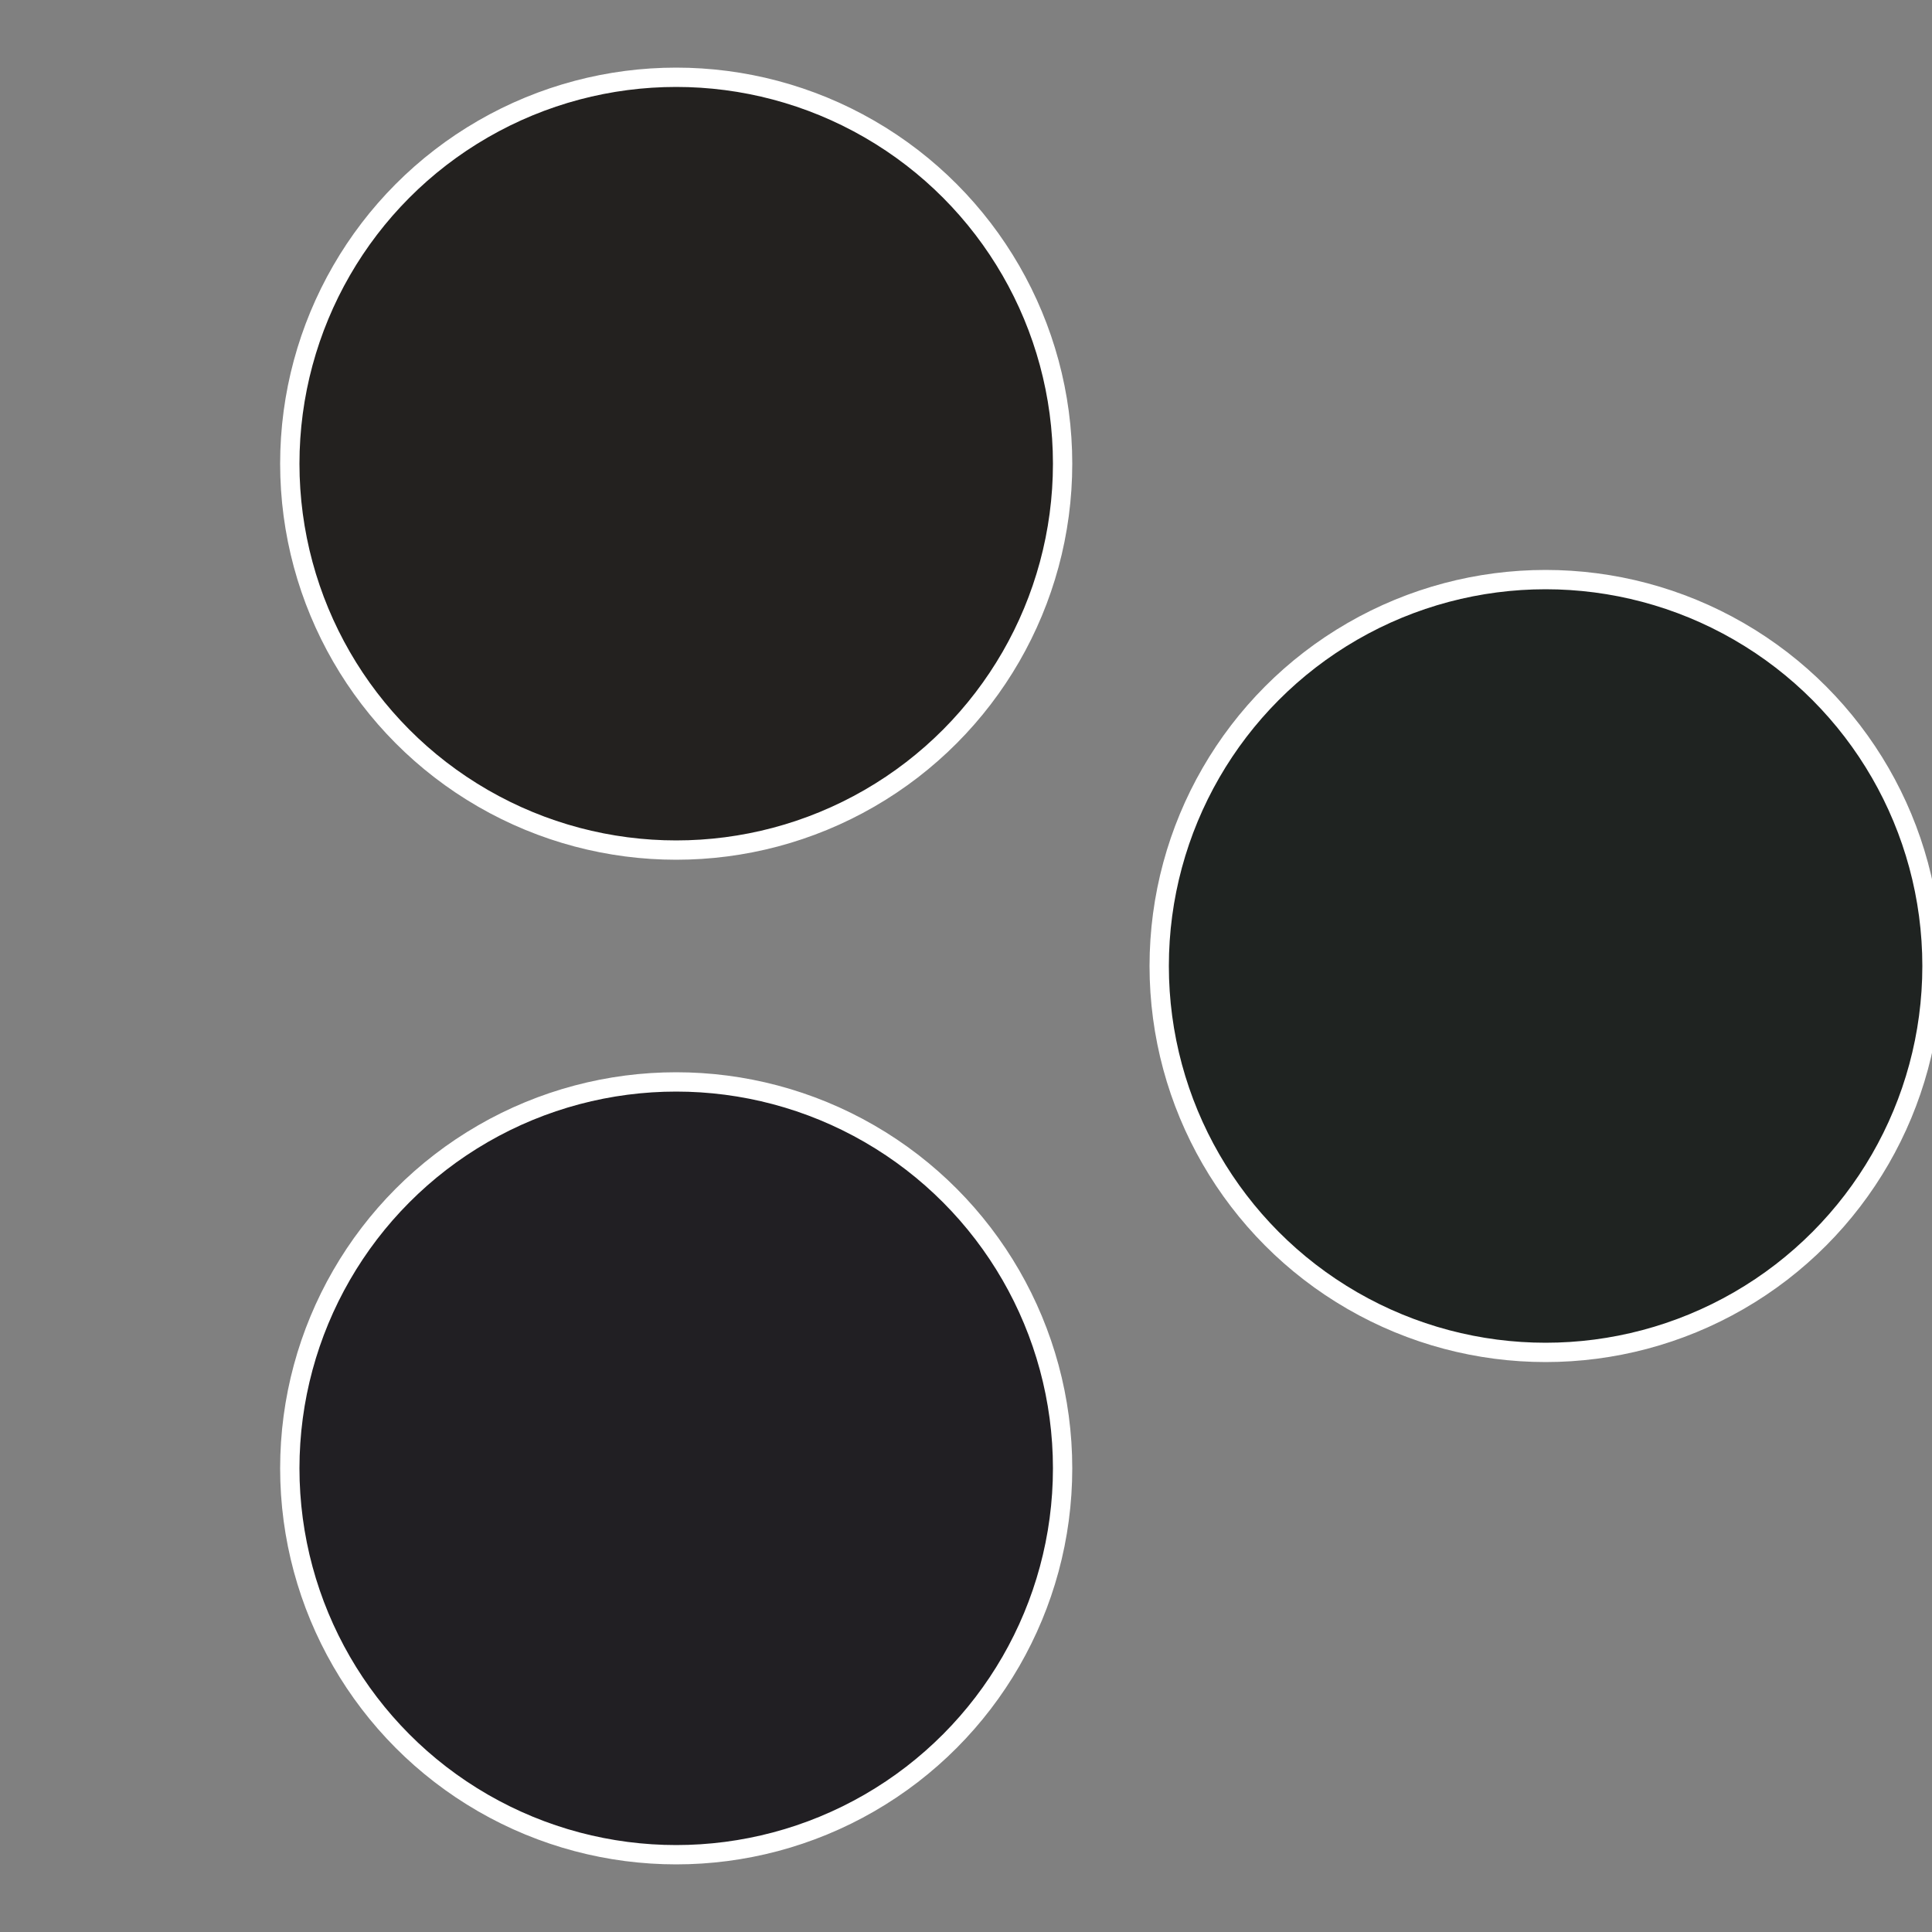
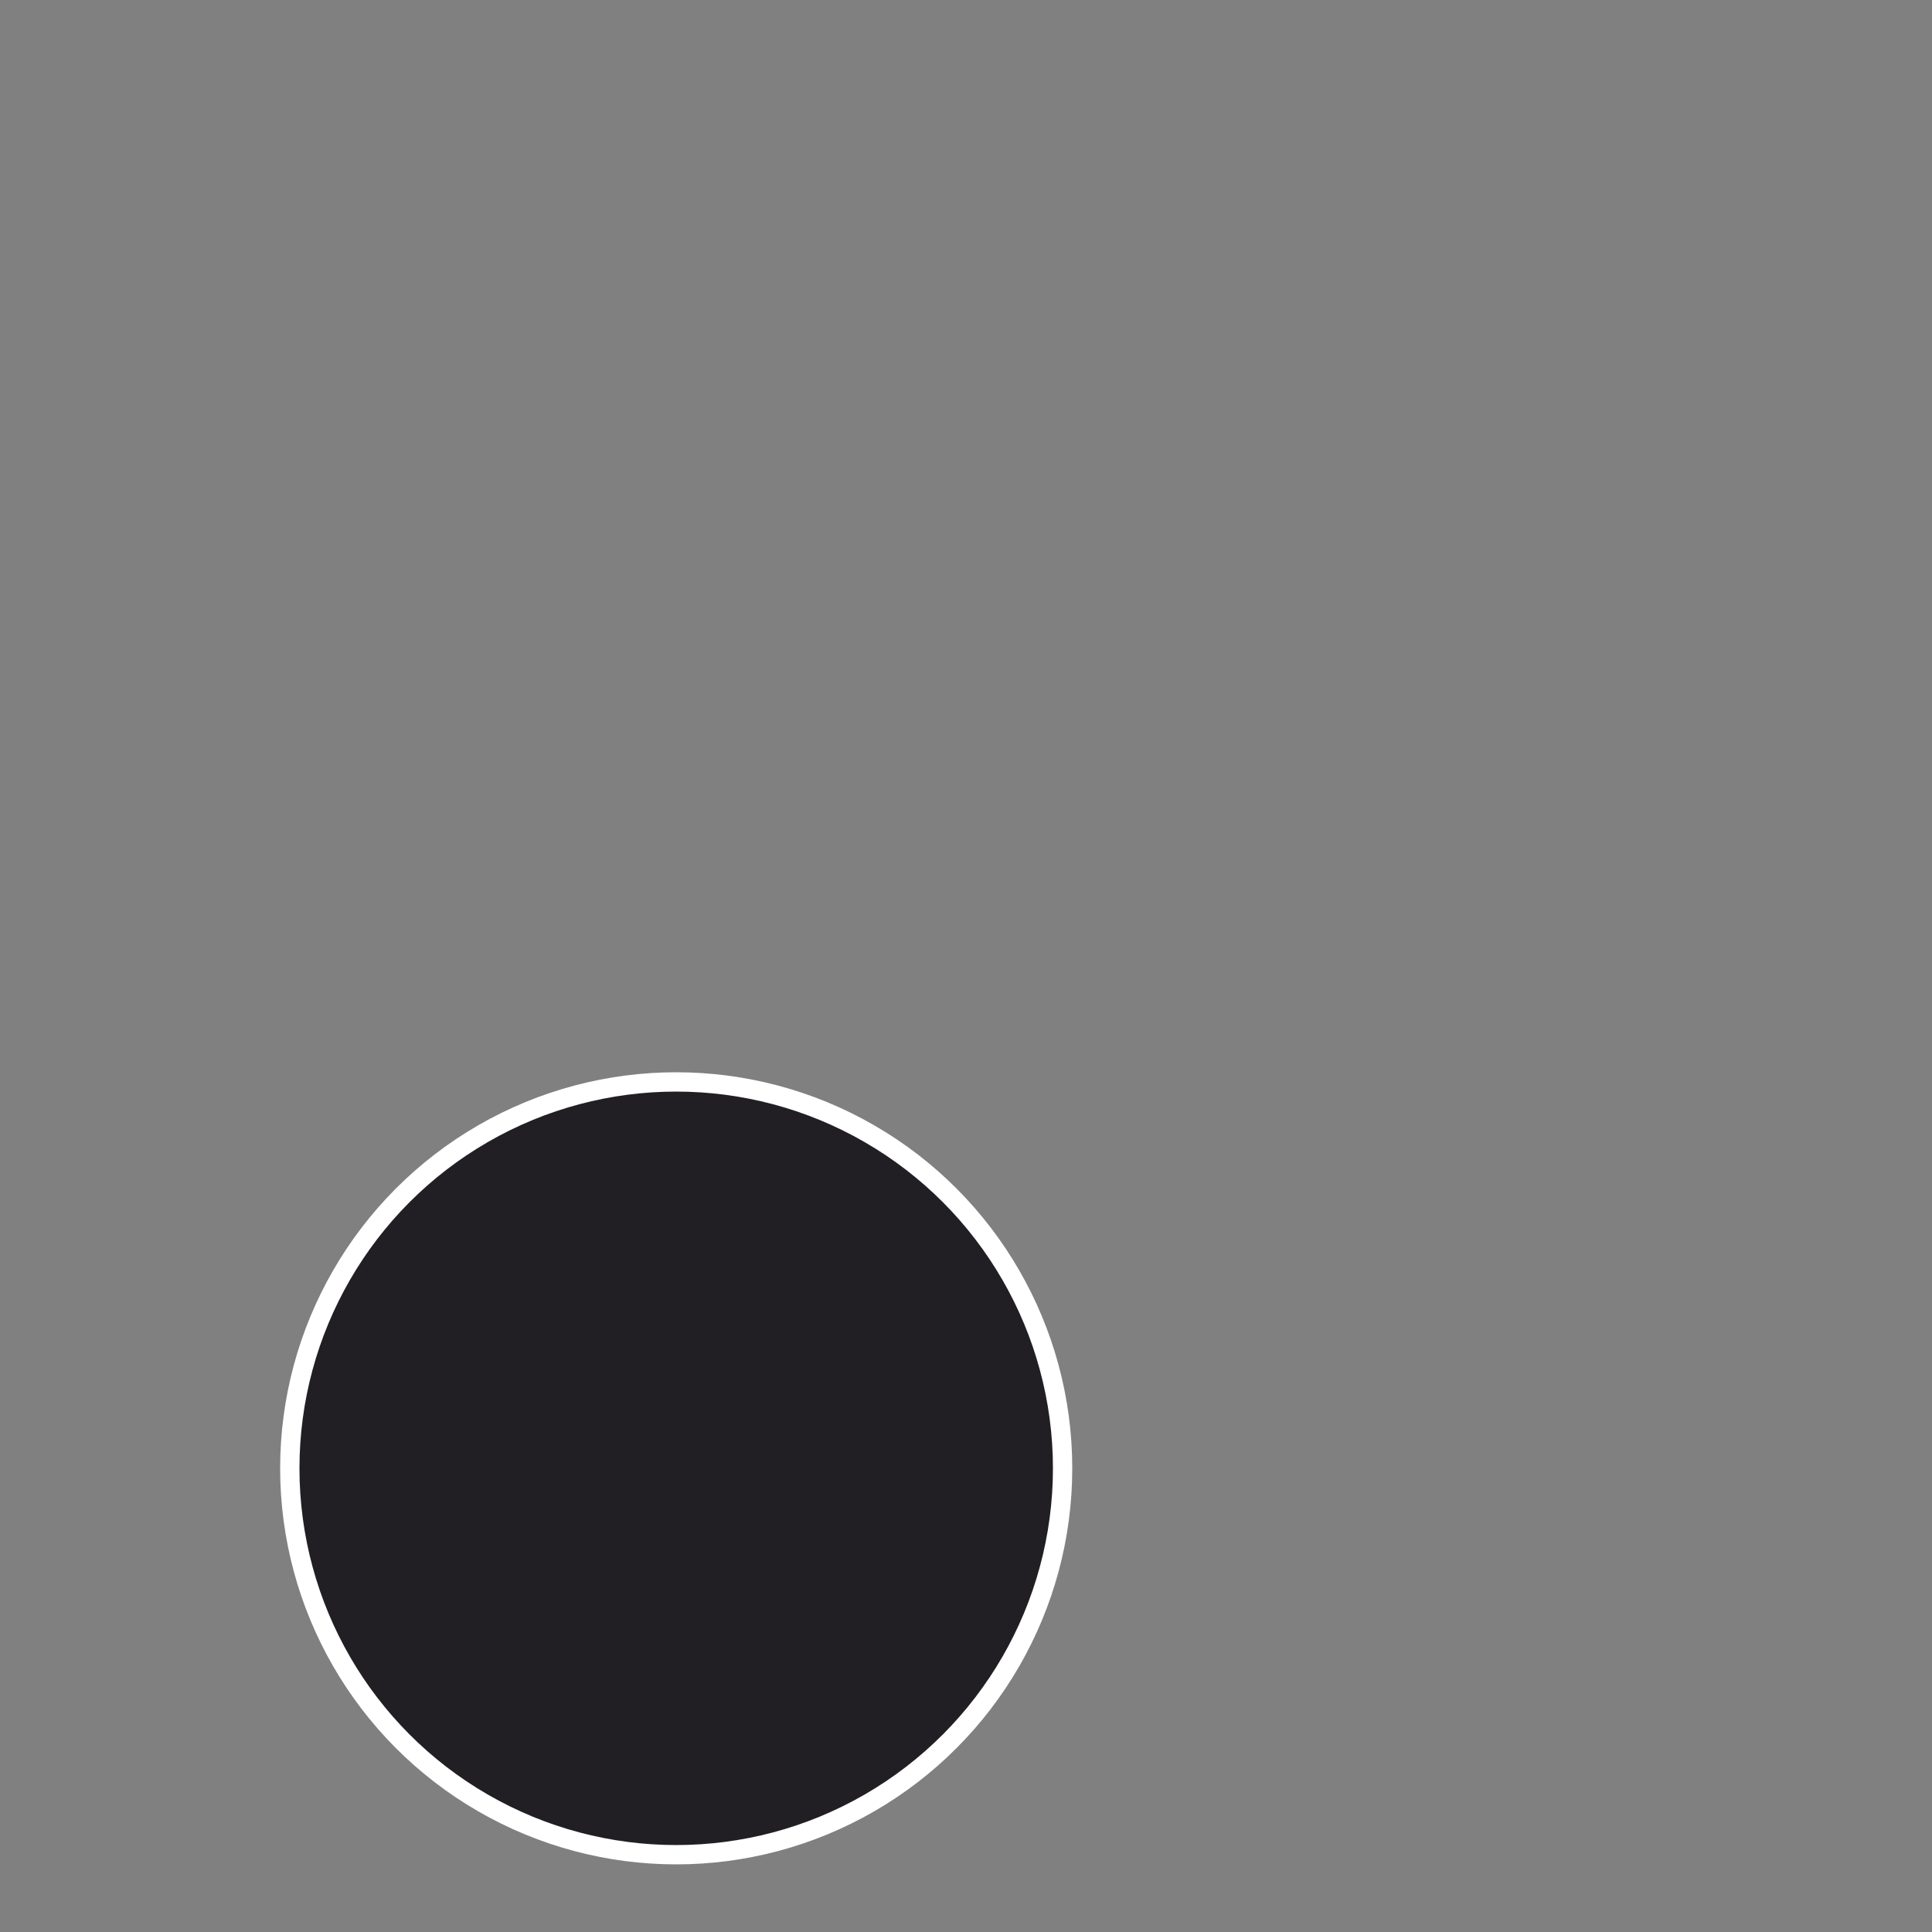
<svg xmlns="http://www.w3.org/2000/svg" width="500" height="500" viewBox="-1 -1 2 2">
  <rect x="-1" y="-1" width="2" height="2" fill="#808080" stroke="none" />
-   <circle cx="0.6" cy="0" r="0.4" fill="#1f2321" stroke="#fff" stroke-width="1%" />
  <circle cx="-0.3" cy="0.52" r="0.4" fill="#211f23" stroke="#fff" stroke-width="1%" />
-   <circle cx="-0.3" cy="-0.52" r="0.4" fill="#23211f" stroke="#fff" stroke-width="1%" />
</svg>